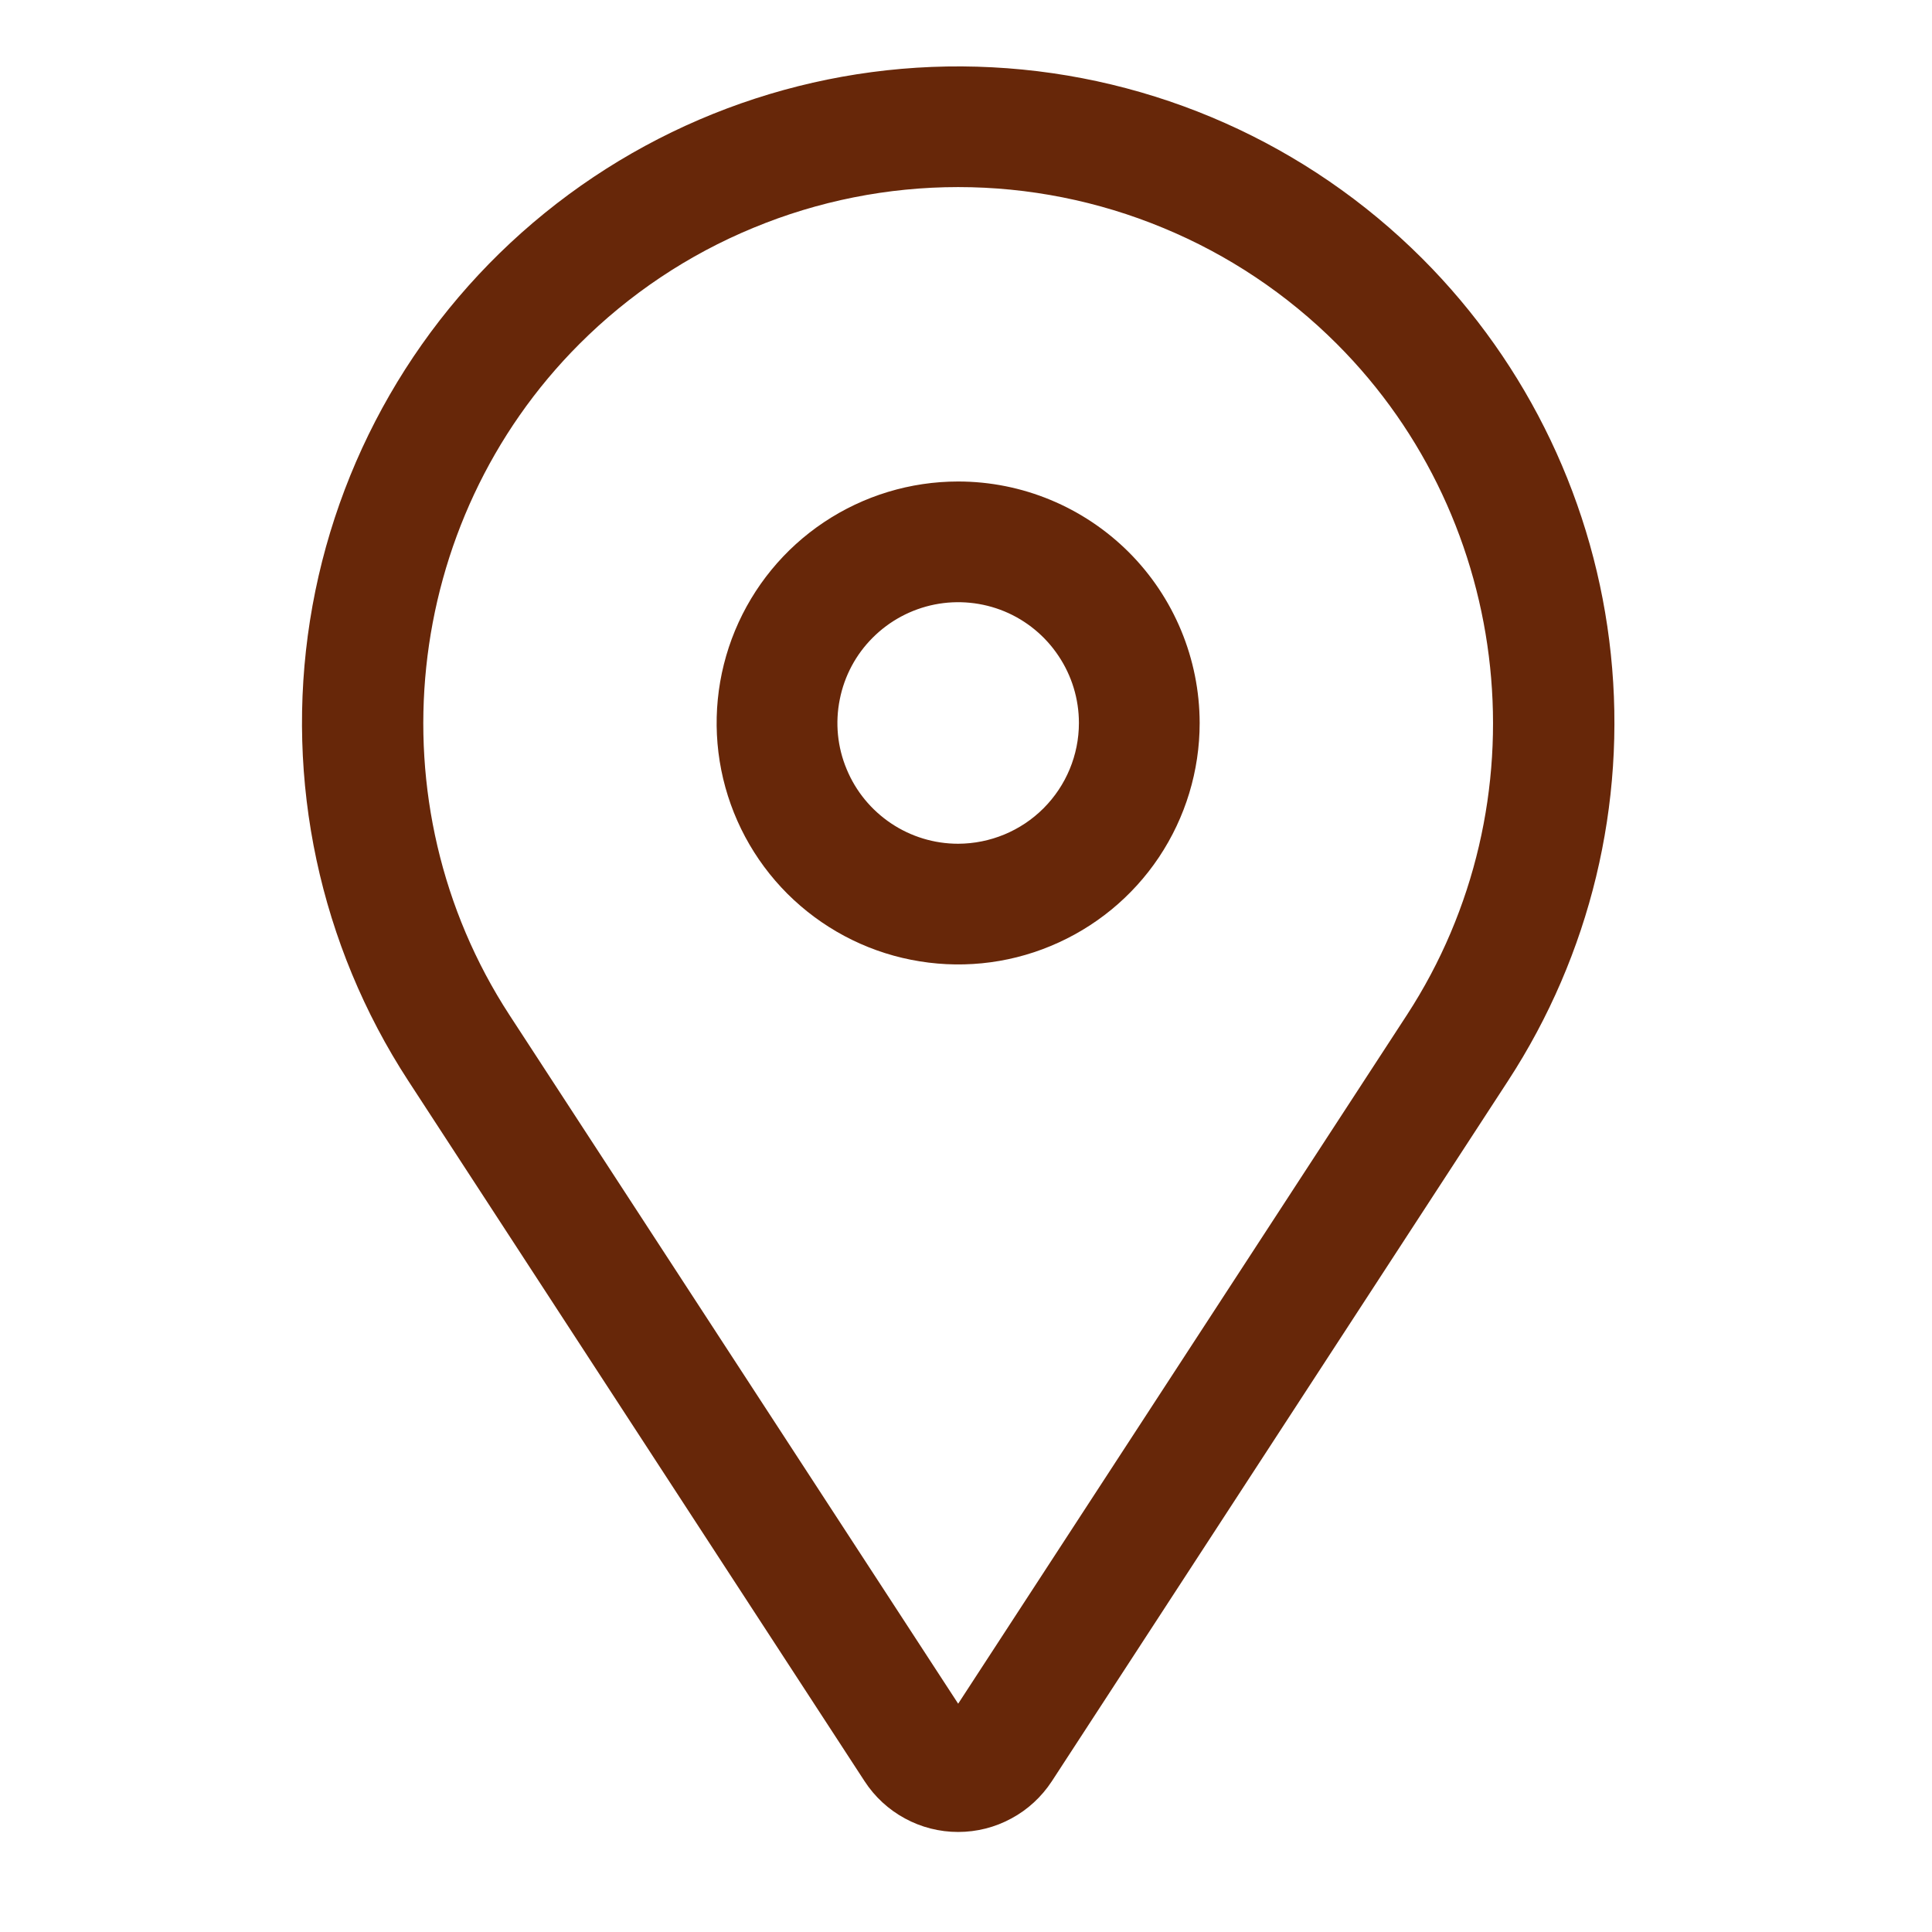
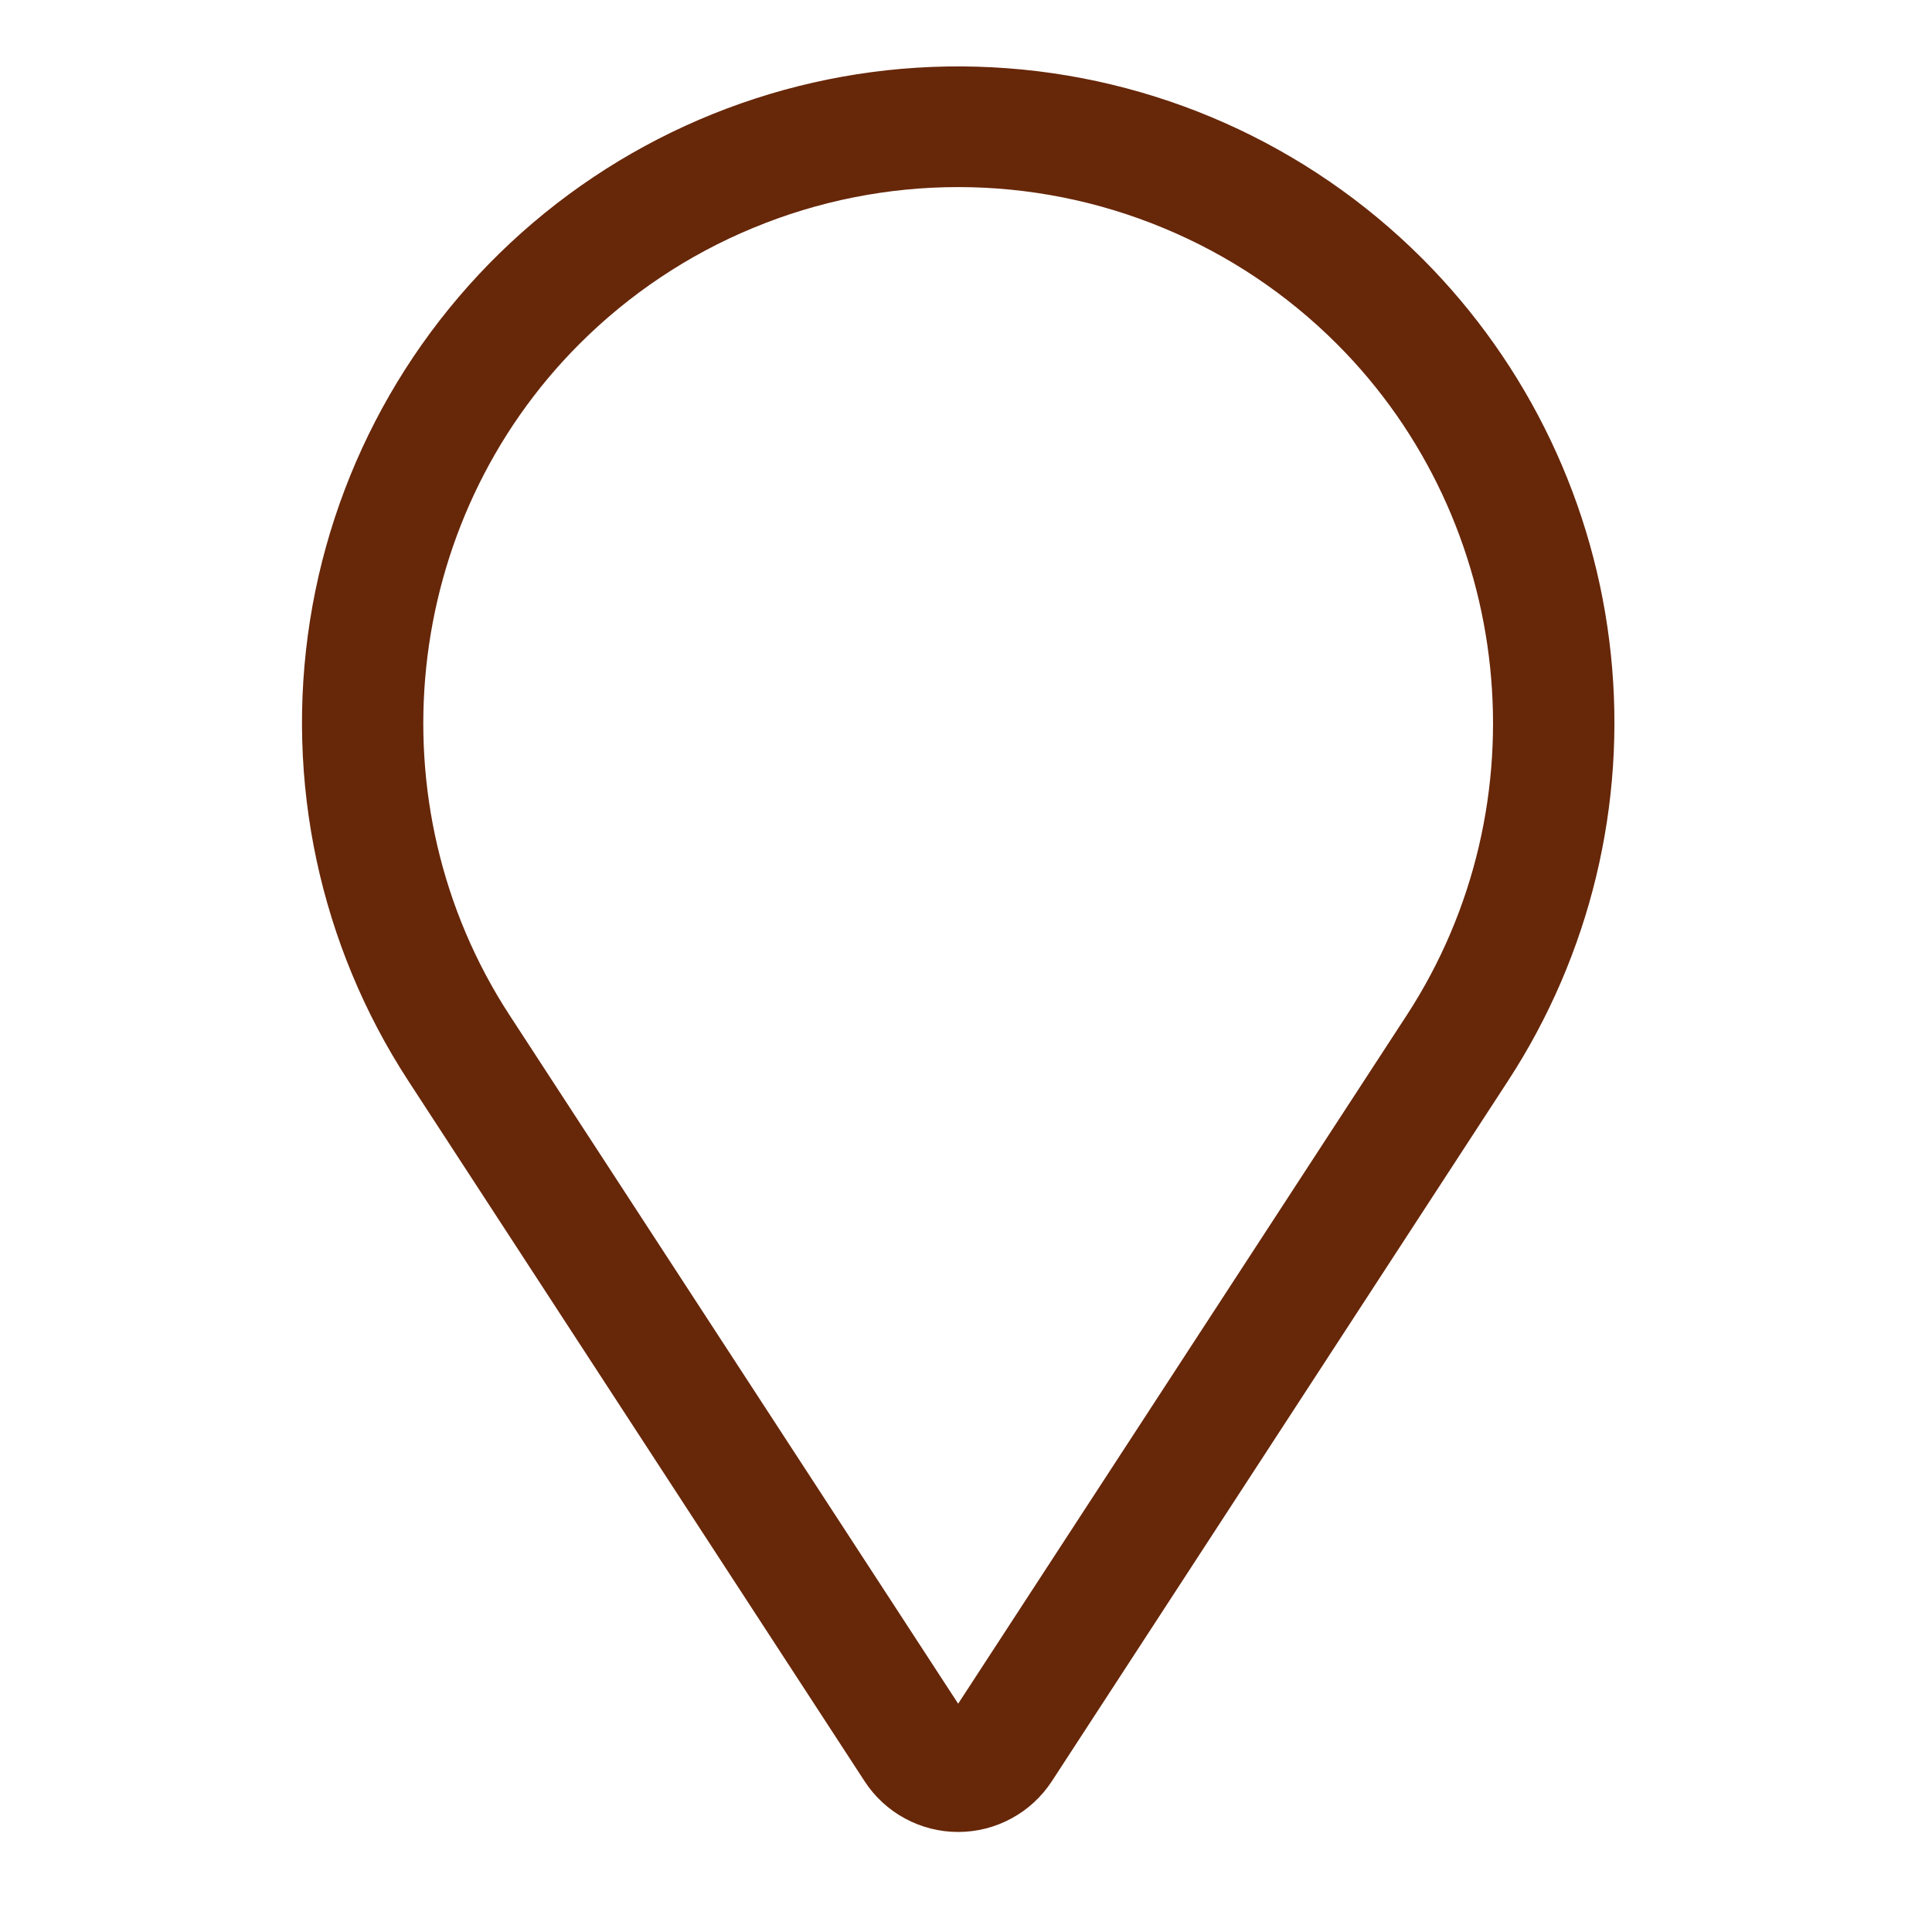
<svg xmlns="http://www.w3.org/2000/svg" width="18" height="18" viewBox="0 0 18 18" fill="none">
-   <path d="M8.927 4.486C8.482 4.486 8.047 4.618 7.677 4.865C7.307 5.112 7.019 5.463 6.848 5.875C6.678 6.286 6.633 6.738 6.72 7.175C6.807 7.611 7.021 8.012 7.336 8.327C7.651 8.641 8.052 8.856 8.488 8.942C8.925 9.029 9.377 8.985 9.788 8.814C10.199 8.644 10.551 8.356 10.798 7.986C11.045 7.616 11.177 7.181 11.177 6.736C11.176 6.139 10.939 5.567 10.517 5.145C10.095 4.724 9.524 4.486 8.927 4.486ZM8.927 7.861C8.704 7.861 8.487 7.795 8.302 7.671C8.117 7.547 7.973 7.372 7.888 7.166C7.802 6.961 7.78 6.734 7.824 6.516C7.867 6.298 7.974 6.097 8.132 5.94C8.289 5.783 8.489 5.676 8.708 5.632C8.926 5.589 9.152 5.611 9.358 5.696C9.563 5.781 9.739 5.926 9.862 6.111C9.986 6.296 10.052 6.513 10.052 6.736C10.052 7.034 9.933 7.32 9.722 7.531C9.511 7.742 9.225 7.86 8.927 7.861Z" fill="#672709" />
-   <path d="M13.251 2.409C12.182 1.34 10.755 0.705 9.245 0.627C7.736 0.548 6.25 1.032 5.076 1.984C3.902 2.936 3.123 4.289 2.888 5.782C2.653 7.276 2.979 8.803 3.804 10.07L8.055 16.595C8.149 16.74 8.279 16.86 8.431 16.942C8.583 17.025 8.754 17.068 8.927 17.068C9.1 17.068 9.271 17.025 9.423 16.942C9.576 16.86 9.705 16.74 9.8 16.595L14.05 10.07C14.816 8.895 15.154 7.492 15.008 6.097C14.863 4.703 14.242 3.4 13.251 2.409ZM13.108 9.456L8.927 15.873L4.746 9.456C3.467 7.491 3.741 4.862 5.399 3.204C5.862 2.741 6.412 2.373 7.018 2.123C7.623 1.872 8.272 1.743 8.927 1.743C9.582 1.743 10.231 1.872 10.836 2.123C11.442 2.373 11.992 2.741 12.455 3.204C14.113 4.862 14.387 7.491 13.108 9.456Z" fill="#672709" />
+   <path d="M13.251 2.409C12.182 1.34 10.755 0.705 9.245 0.627C7.736 0.548 6.25 1.032 5.076 1.984C3.902 2.936 3.123 4.289 2.888 5.782C2.653 7.276 2.979 8.803 3.804 10.07L8.055 16.595C8.149 16.74 8.279 16.86 8.431 16.942C8.583 17.025 8.754 17.068 8.927 17.068C9.1 17.068 9.271 17.025 9.423 16.942C9.576 16.86 9.705 16.74 9.8 16.595L14.05 10.07C14.816 8.895 15.154 7.492 15.008 6.097C14.863 4.703 14.242 3.4 13.251 2.409M13.108 9.456L8.927 15.873L4.746 9.456C3.467 7.491 3.741 4.862 5.399 3.204C5.862 2.741 6.412 2.373 7.018 2.123C7.623 1.872 8.272 1.743 8.927 1.743C9.582 1.743 10.231 1.872 10.836 2.123C11.442 2.373 11.992 2.741 12.455 3.204C14.113 4.862 14.387 7.491 13.108 9.456Z" fill="#672709" />
</svg>